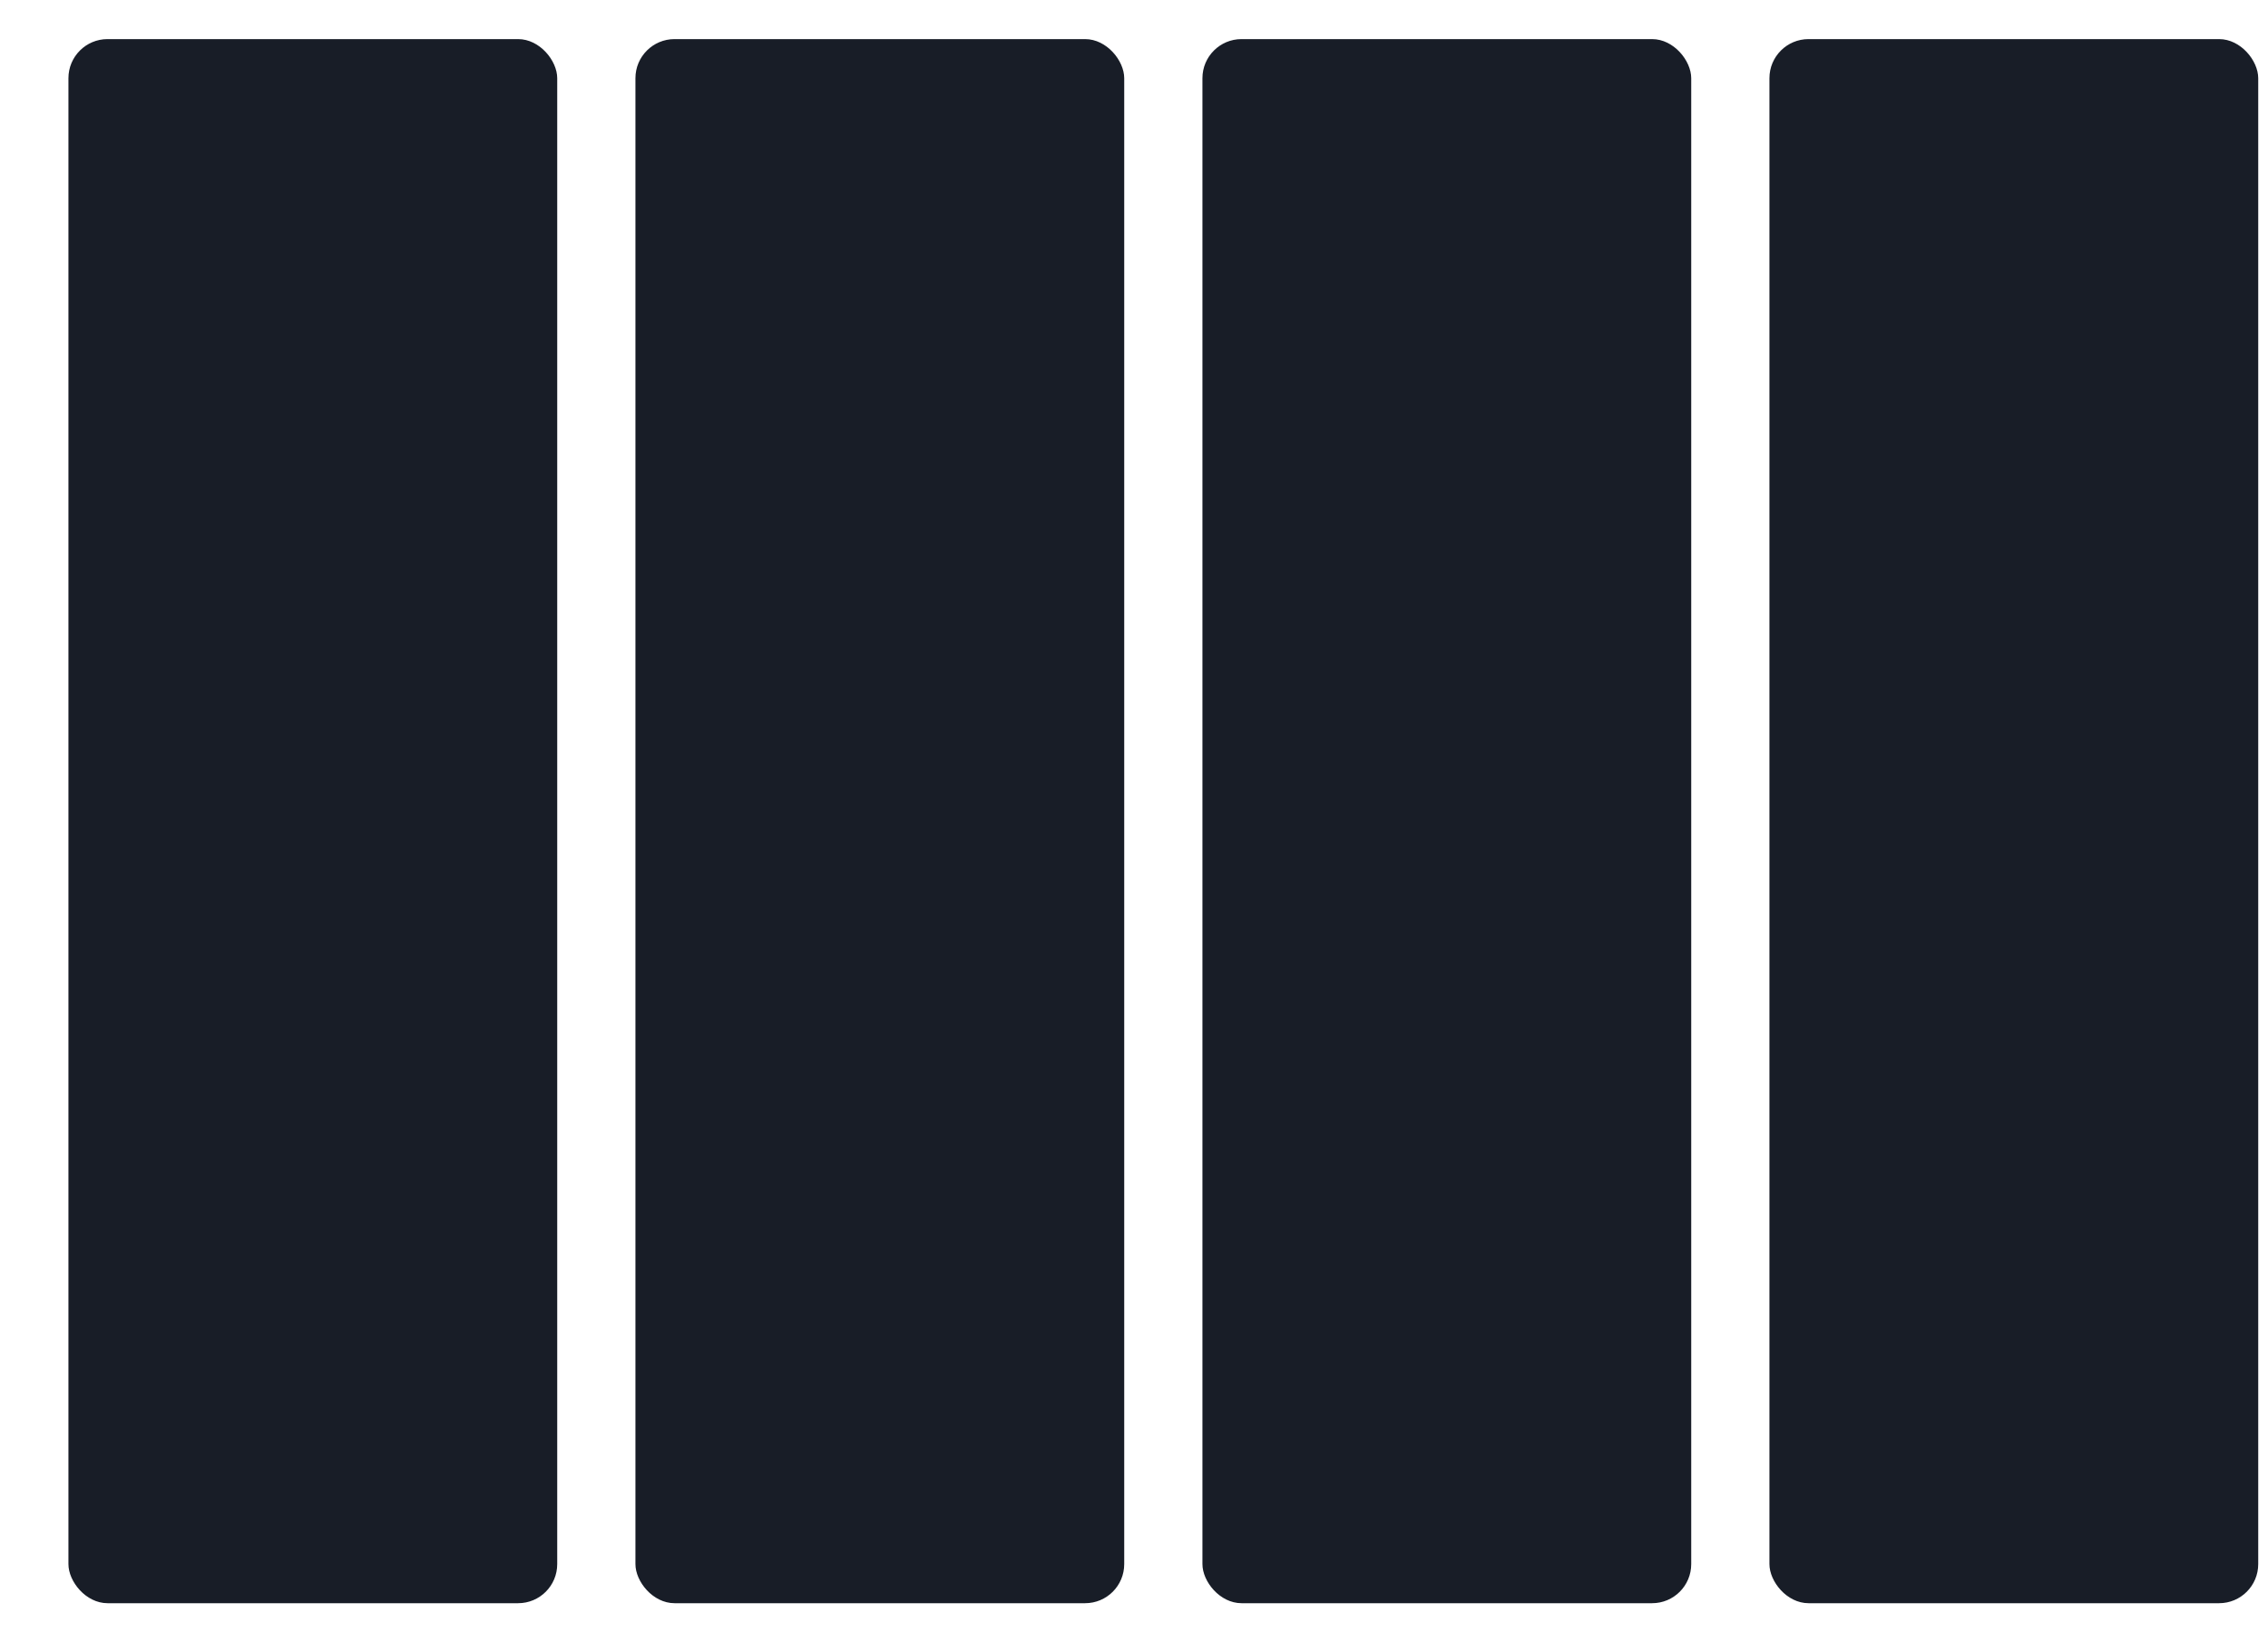
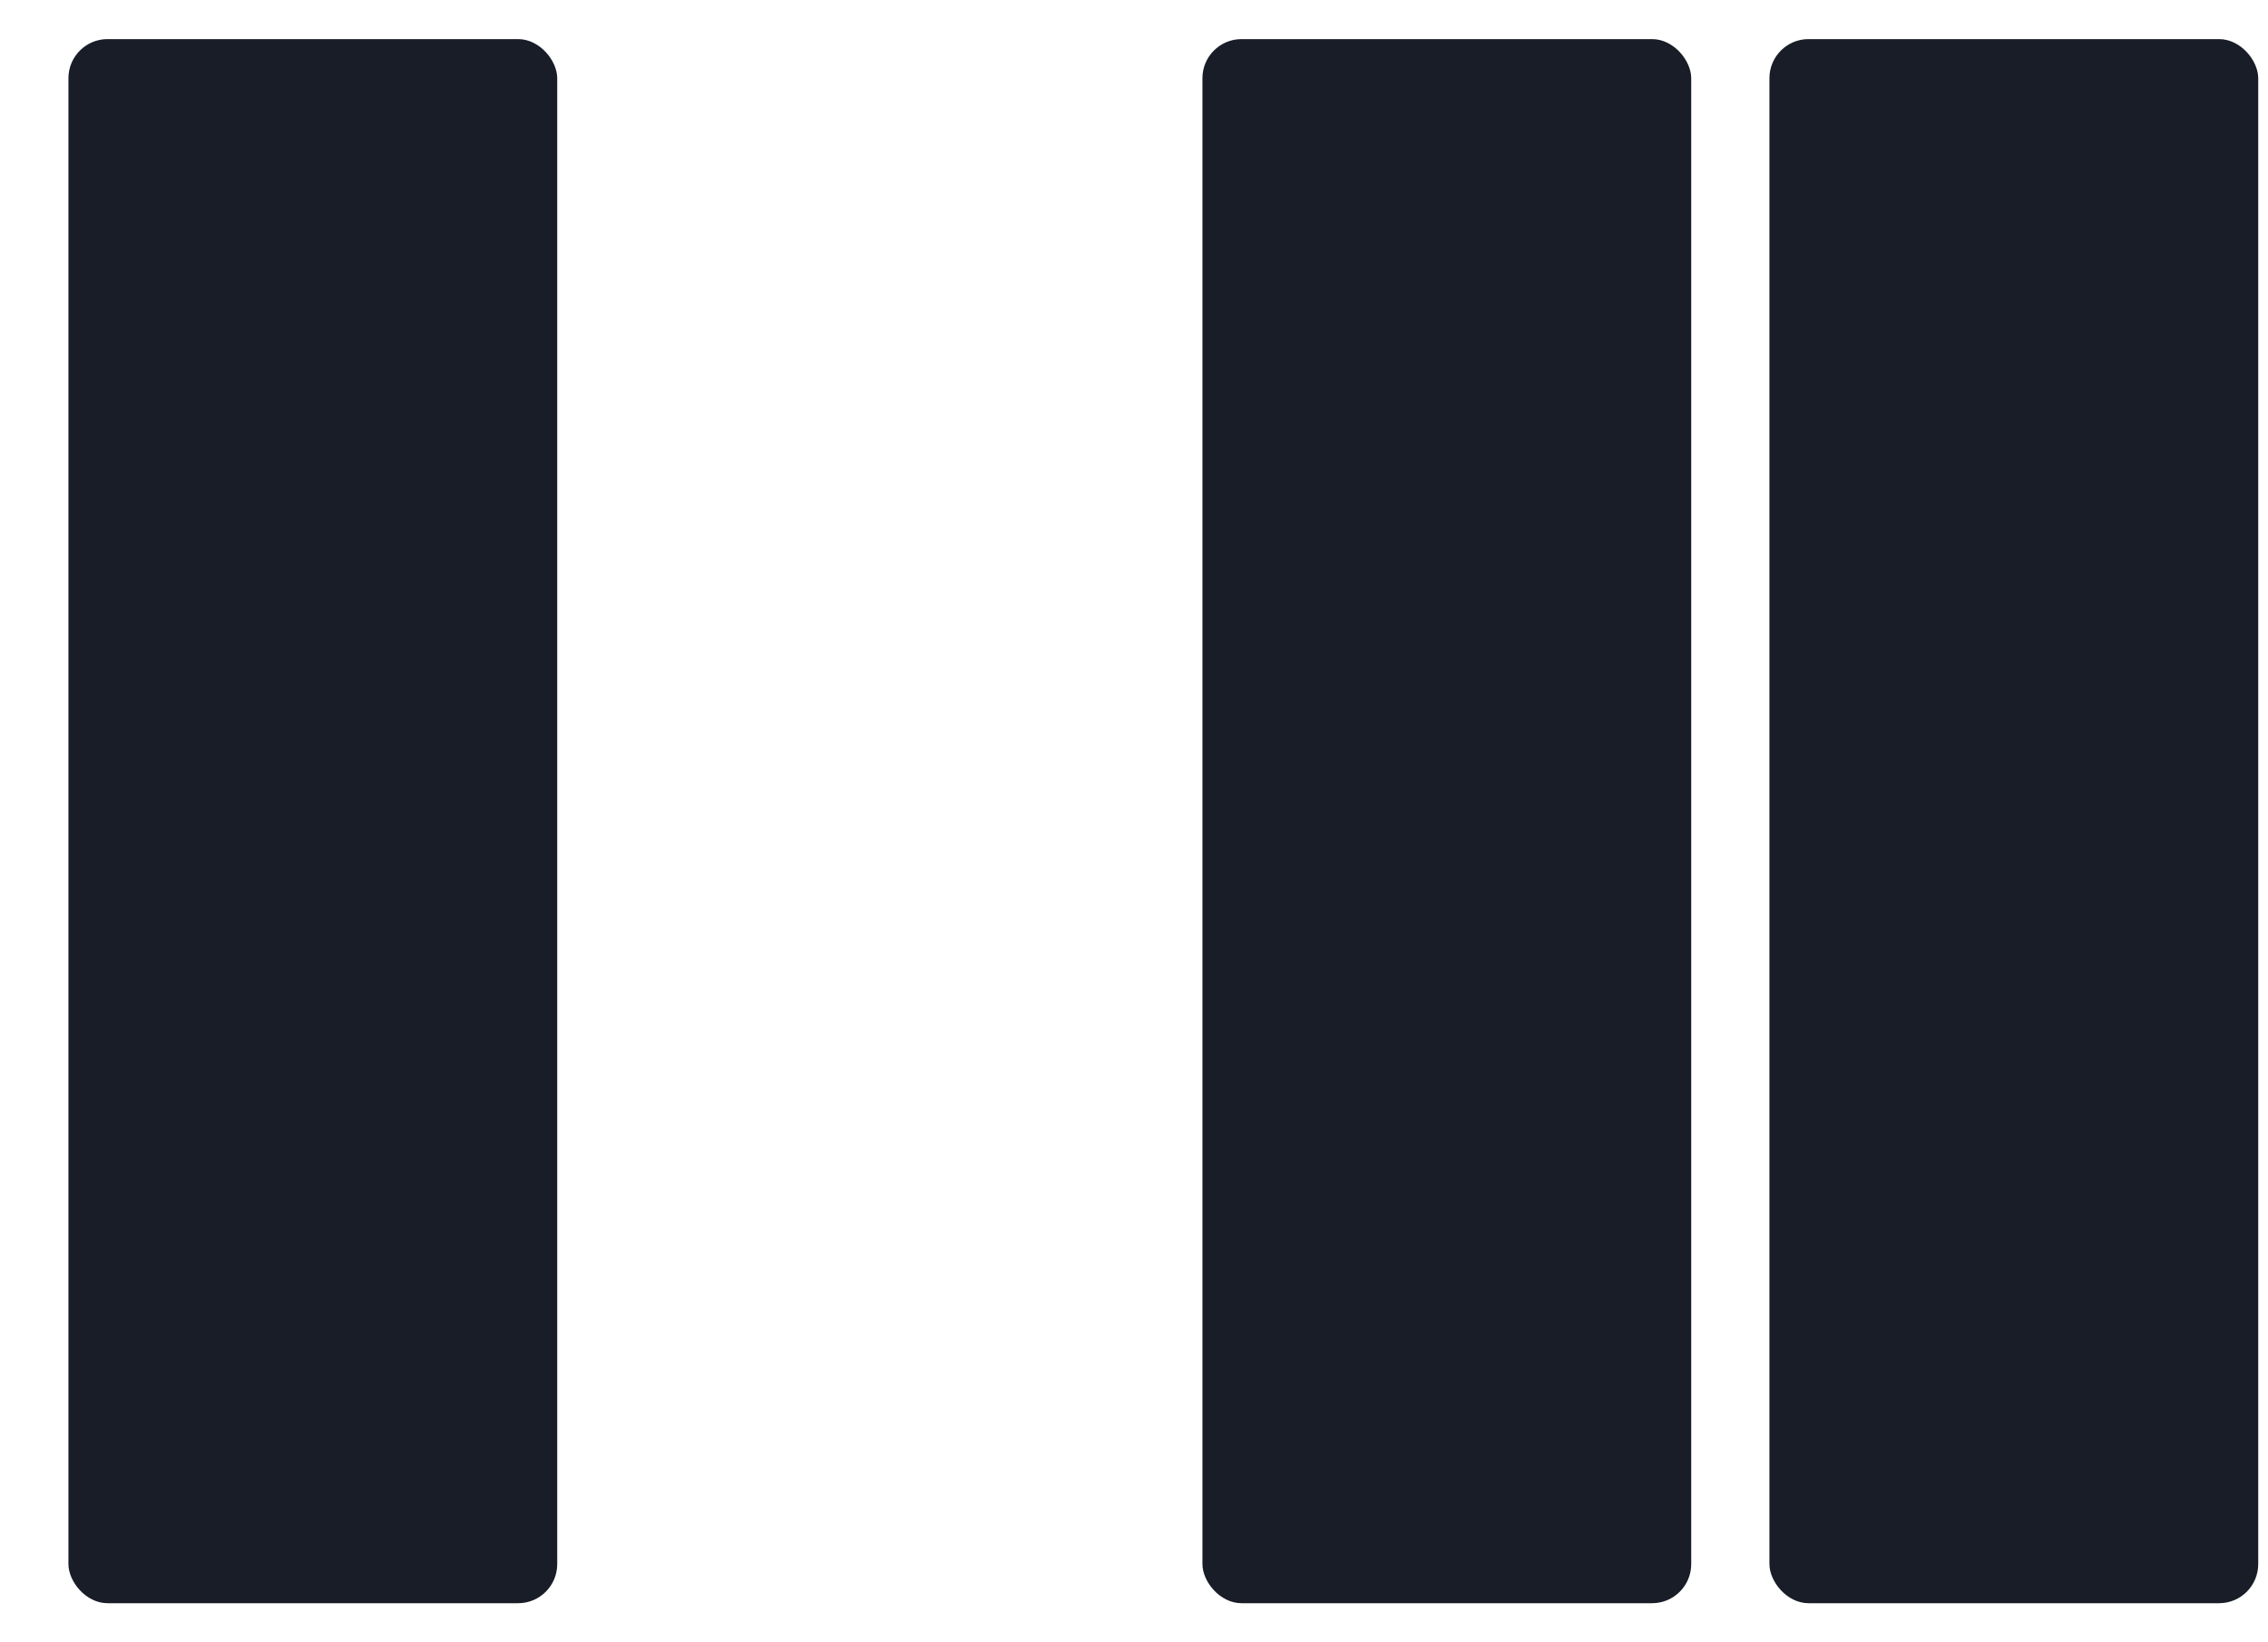
<svg xmlns="http://www.w3.org/2000/svg" width="29" height="21" viewBox="0 0 29 21" fill="none">
  <rect x="0.875" y="0.5" width="6.25" height="20" rx="0.5" fill="#181D27" />
-   <rect x="8.125" y="0.5" width="6.25" height="20" rx="0.5" fill="#181D27" />
  <rect x="15.375" y="0.5" width="6.25" height="20" rx="0.5" fill="#181D27" />
  <rect x="22.625" y="0.5" width="6.25" height="20" rx="0.5" fill="#181D27" />
</svg>